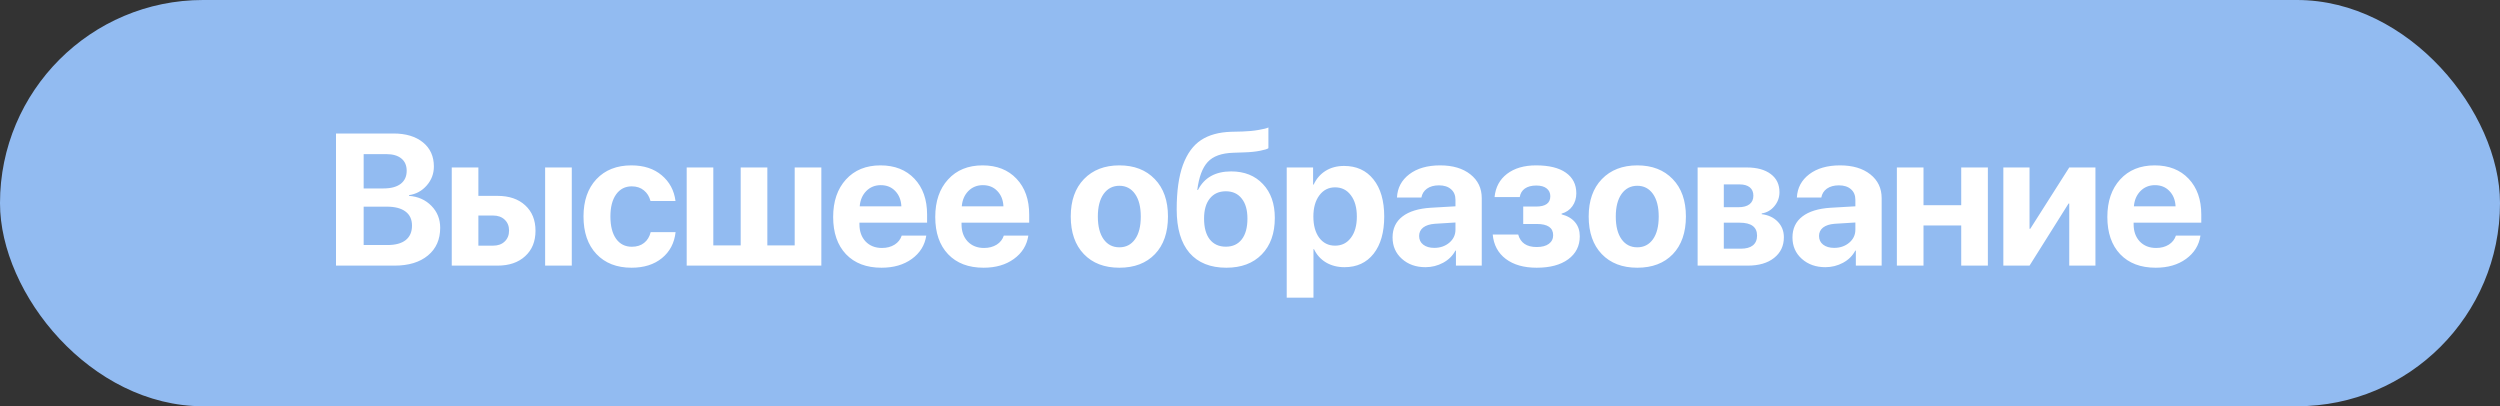
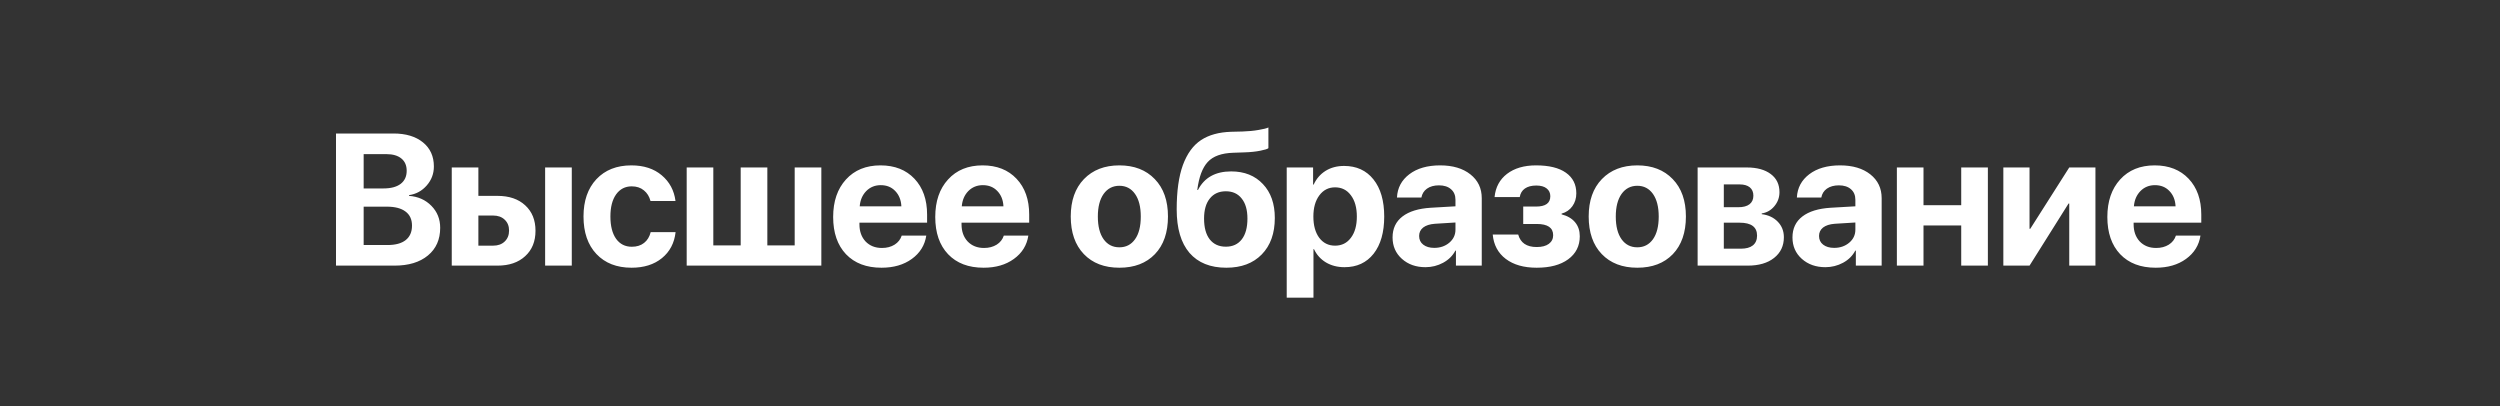
<svg xmlns="http://www.w3.org/2000/svg" width="80" height="13" viewBox="0 0 80 13" fill="none">
  <rect x="0" y="0" width="80" height="13" fill="#333333" stroke="none" />
-   <rect width="80" height="13" rx="6.5" fill="#92BBF1" />
  <path d="M12.624 8.5H10.752V4.272H12.592C12.989 4.272 13.303 4.367 13.536 4.557C13.768 4.746 13.884 5.003 13.884 5.327C13.884 5.558 13.808 5.76 13.656 5.934C13.505 6.107 13.317 6.211 13.09 6.244V6.268C13.379 6.289 13.618 6.396 13.805 6.587C13.993 6.778 14.086 7.013 14.086 7.29C14.086 7.663 13.956 7.958 13.694 8.175C13.432 8.392 13.076 8.5 12.624 8.5ZM11.637 4.932V6.03H12.273C12.509 6.03 12.692 5.981 12.821 5.884C12.95 5.784 13.014 5.645 13.014 5.465C13.014 5.295 12.957 5.164 12.844 5.072C12.731 4.979 12.571 4.932 12.364 4.932H11.637ZM11.637 7.841H12.399C12.655 7.841 12.849 7.788 12.982 7.683C13.117 7.575 13.184 7.421 13.184 7.22C13.184 7.022 13.115 6.872 12.976 6.769C12.839 6.665 12.64 6.613 12.378 6.613H11.637V7.841ZM17.444 8.5V5.359H18.297V8.5H17.444ZM15.78 6.897H15.308V7.861H15.78C15.934 7.861 16.057 7.817 16.149 7.729C16.243 7.64 16.29 7.522 16.29 7.378C16.29 7.233 16.243 7.117 16.149 7.029C16.057 6.941 15.934 6.897 15.78 6.897ZM14.456 8.5V5.359H15.308V6.268H15.921C16.292 6.268 16.587 6.368 16.805 6.569C17.026 6.771 17.136 7.042 17.136 7.384C17.136 7.726 17.026 7.997 16.805 8.198C16.587 8.399 16.292 8.5 15.921 8.5H14.456ZM21.616 6.432H20.816C20.779 6.289 20.709 6.176 20.605 6.092C20.502 6.006 20.372 5.963 20.215 5.963C20.005 5.963 19.838 6.049 19.715 6.221C19.593 6.393 19.533 6.628 19.533 6.927C19.533 7.231 19.593 7.47 19.715 7.642C19.838 7.812 20.006 7.896 20.218 7.896C20.377 7.896 20.508 7.855 20.611 7.773C20.715 7.691 20.785 7.576 20.822 7.428H21.619C21.58 7.777 21.434 8.055 21.182 8.26C20.93 8.465 20.606 8.567 20.21 8.567C19.737 8.567 19.362 8.421 19.085 8.128C18.809 7.835 18.672 7.435 18.672 6.927C18.672 6.427 18.809 6.029 19.085 5.734C19.362 5.439 19.735 5.292 20.204 5.292C20.6 5.292 20.924 5.397 21.174 5.608C21.425 5.819 21.573 6.094 21.616 6.432ZM21.974 8.5V5.359H22.826V7.853H23.702V5.359H24.555V7.853H25.43V5.359H26.283V8.5H21.974ZM28.184 5.925C27.999 5.925 27.844 5.988 27.719 6.115C27.596 6.242 27.526 6.404 27.511 6.602H28.844C28.834 6.4 28.768 6.237 28.647 6.112C28.528 5.987 28.374 5.925 28.184 5.925ZM28.855 7.539H29.641C29.594 7.848 29.439 8.097 29.178 8.286C28.918 8.474 28.595 8.567 28.208 8.567C27.726 8.567 27.347 8.423 27.071 8.134C26.798 7.845 26.661 7.448 26.661 6.944C26.661 6.442 26.798 6.042 27.071 5.743C27.345 5.442 27.713 5.292 28.176 5.292C28.631 5.292 28.993 5.435 29.263 5.72C29.532 6.005 29.667 6.387 29.667 6.865V7.126H27.502V7.179C27.502 7.403 27.567 7.586 27.698 7.727C27.831 7.865 28.006 7.935 28.223 7.935C28.379 7.935 28.514 7.899 28.627 7.829C28.74 7.757 28.816 7.66 28.855 7.539ZM31.451 5.925C31.266 5.925 31.11 5.988 30.985 6.115C30.862 6.242 30.793 6.404 30.777 6.602H32.11C32.101 6.4 32.035 6.237 31.914 6.112C31.795 5.987 31.641 5.925 31.451 5.925ZM32.122 7.539H32.907C32.86 7.848 32.706 8.097 32.444 8.286C32.185 8.474 31.861 8.567 31.475 8.567C30.992 8.567 30.613 8.423 30.338 8.134C30.064 7.845 29.928 7.448 29.928 6.944C29.928 6.442 30.064 6.042 30.338 5.743C30.611 5.442 30.98 5.292 31.442 5.292C31.898 5.292 32.26 5.435 32.529 5.72C32.799 6.005 32.934 6.387 32.934 6.865V7.126H30.769V7.179C30.769 7.403 30.834 7.586 30.965 7.727C31.098 7.865 31.273 7.935 31.489 7.935C31.646 7.935 31.78 7.899 31.894 7.829C32.007 7.757 32.083 7.66 32.122 7.539ZM36.956 8.134C36.677 8.423 36.298 8.567 35.82 8.567C35.341 8.567 34.962 8.422 34.683 8.131C34.404 7.84 34.264 7.438 34.264 6.927C34.264 6.421 34.405 6.022 34.686 5.731C34.969 5.438 35.347 5.292 35.82 5.292C36.294 5.292 36.672 5.438 36.953 5.731C37.235 6.022 37.375 6.421 37.375 6.927C37.375 7.44 37.236 7.843 36.956 8.134ZM35.82 7.914C36.031 7.914 36.198 7.828 36.321 7.656C36.444 7.484 36.505 7.242 36.505 6.93C36.505 6.621 36.444 6.38 36.321 6.206C36.198 6.032 36.031 5.945 35.82 5.945C35.609 5.945 35.441 6.032 35.316 6.206C35.193 6.38 35.131 6.621 35.131 6.93C35.131 7.242 35.193 7.484 35.316 7.656C35.439 7.828 35.607 7.914 35.82 7.914ZM39.242 8.567C38.732 8.567 38.339 8.409 38.064 8.093C37.791 7.774 37.654 7.311 37.654 6.701C37.654 6.119 37.72 5.646 37.853 5.28C37.988 4.915 38.181 4.649 38.433 4.483C38.685 4.317 39.006 4.229 39.397 4.217L39.763 4.208C39.947 4.202 40.118 4.186 40.276 4.158C40.436 4.131 40.541 4.104 40.589 4.079V4.741C40.562 4.767 40.475 4.794 40.329 4.823C40.182 4.853 40.011 4.87 39.816 4.876L39.47 4.888C39.091 4.899 38.817 4.998 38.647 5.184C38.477 5.367 38.366 5.665 38.313 6.077H38.336C38.539 5.683 38.893 5.485 39.397 5.485C39.821 5.485 40.16 5.62 40.413 5.89C40.667 6.157 40.794 6.519 40.794 6.974C40.794 7.468 40.655 7.857 40.375 8.143C40.098 8.426 39.72 8.567 39.242 8.567ZM39.227 7.894C39.446 7.894 39.616 7.815 39.737 7.659C39.858 7.503 39.918 7.281 39.918 6.994C39.918 6.719 39.857 6.505 39.734 6.353C39.613 6.198 39.444 6.121 39.227 6.121C39.008 6.121 38.837 6.198 38.714 6.353C38.591 6.505 38.53 6.719 38.53 6.994C38.53 7.281 38.59 7.503 38.711 7.659C38.834 7.815 39.006 7.894 39.227 7.894ZM43.009 5.31C43.408 5.31 43.721 5.453 43.95 5.74C44.18 6.027 44.295 6.424 44.295 6.93C44.295 7.434 44.182 7.83 43.956 8.119C43.729 8.406 43.419 8.55 43.024 8.55C42.799 8.55 42.601 8.499 42.429 8.397C42.259 8.294 42.132 8.152 42.048 7.973H42.031V9.525H41.175V5.359H42.019V5.907H42.037C42.123 5.72 42.25 5.573 42.417 5.468C42.587 5.362 42.785 5.31 43.009 5.31ZM42.722 7.861C42.935 7.861 43.104 7.777 43.229 7.609C43.356 7.441 43.419 7.215 43.419 6.93C43.419 6.645 43.356 6.418 43.229 6.25C43.104 6.08 42.935 5.995 42.722 5.995C42.513 5.995 42.345 6.081 42.218 6.253C42.091 6.423 42.028 6.648 42.028 6.93C42.028 7.213 42.09 7.439 42.215 7.609C42.342 7.777 42.511 7.861 42.722 7.861ZM45.895 7.932C46.085 7.932 46.245 7.877 46.376 7.768C46.508 7.656 46.575 7.517 46.575 7.349V7.12L45.913 7.161C45.753 7.173 45.629 7.213 45.541 7.281C45.455 7.35 45.412 7.439 45.412 7.551C45.412 7.668 45.456 7.761 45.544 7.829C45.632 7.897 45.749 7.932 45.895 7.932ZM45.614 8.55C45.311 8.55 45.06 8.461 44.861 8.283C44.662 8.105 44.562 7.877 44.562 7.598C44.562 7.312 44.668 7.089 44.879 6.927C45.09 6.765 45.391 6.672 45.784 6.648L46.575 6.602V6.394C46.575 6.249 46.527 6.136 46.431 6.054C46.338 5.972 46.21 5.931 46.047 5.931C45.891 5.931 45.763 5.966 45.664 6.036C45.566 6.106 45.507 6.201 45.485 6.32H44.703C44.718 6.012 44.85 5.764 45.098 5.576C45.346 5.387 45.675 5.292 46.086 5.292C46.488 5.292 46.81 5.388 47.052 5.579C47.295 5.771 47.416 6.024 47.416 6.341V8.5H46.59V8.02H46.572C46.486 8.184 46.355 8.313 46.179 8.409C46.004 8.503 45.815 8.55 45.614 8.55ZM49.174 8.567C48.765 8.567 48.436 8.474 48.186 8.286C47.936 8.097 47.797 7.836 47.767 7.504H48.582C48.656 7.771 48.853 7.905 49.174 7.905C49.342 7.905 49.471 7.871 49.563 7.803C49.655 7.734 49.701 7.643 49.701 7.527C49.701 7.287 49.526 7.167 49.177 7.167H48.743V6.61H49.153C49.458 6.61 49.61 6.5 49.61 6.279C49.61 6.174 49.571 6.091 49.493 6.03C49.417 5.968 49.306 5.937 49.159 5.937C49.009 5.937 48.888 5.969 48.796 6.033C48.706 6.096 48.651 6.187 48.632 6.306H47.826C47.857 5.991 47.99 5.744 48.224 5.564C48.461 5.383 48.77 5.292 49.153 5.292C49.569 5.292 49.888 5.37 50.108 5.526C50.331 5.683 50.442 5.902 50.442 6.186C50.442 6.344 50.4 6.481 50.316 6.599C50.232 6.716 50.117 6.795 49.971 6.836V6.859C50.16 6.908 50.304 6.993 50.404 7.114C50.504 7.235 50.553 7.384 50.553 7.56C50.553 7.87 50.429 8.116 50.181 8.298C49.935 8.478 49.599 8.567 49.174 8.567ZM53.53 8.134C53.251 8.423 52.872 8.567 52.394 8.567C51.915 8.567 51.536 8.422 51.257 8.131C50.977 7.84 50.838 7.438 50.838 6.927C50.838 6.421 50.978 6.022 51.26 5.731C51.543 5.438 51.921 5.292 52.394 5.292C52.868 5.292 53.246 5.438 53.527 5.731C53.809 6.022 53.949 6.421 53.949 6.927C53.949 7.44 53.809 7.843 53.53 8.134ZM52.394 7.914C52.604 7.914 52.771 7.828 52.895 7.656C53.017 7.484 53.079 7.242 53.079 6.93C53.079 6.621 53.017 6.38 52.895 6.206C52.771 6.032 52.604 5.945 52.394 5.945C52.182 5.945 52.015 6.032 51.89 6.206C51.767 6.38 51.705 6.621 51.705 6.93C51.705 7.242 51.767 7.484 51.89 7.656C52.013 7.828 52.181 7.914 52.394 7.914ZM55.669 5.901H55.162V6.631H55.625C55.781 6.631 55.9 6.6 55.983 6.537C56.066 6.473 56.108 6.381 56.108 6.262C56.108 6.146 56.07 6.058 55.994 5.995C55.918 5.933 55.81 5.901 55.669 5.901ZM55.669 7.126H55.162V7.958H55.707C55.875 7.958 56.003 7.923 56.091 7.853C56.181 7.78 56.226 7.676 56.226 7.539C56.226 7.264 56.04 7.126 55.669 7.126ZM54.324 8.5V5.359H55.898C56.224 5.359 56.48 5.43 56.665 5.57C56.851 5.709 56.943 5.902 56.943 6.15C56.943 6.318 56.889 6.468 56.779 6.599C56.672 6.728 56.537 6.805 56.375 6.83V6.854C56.586 6.879 56.757 6.959 56.888 7.094C57.019 7.229 57.084 7.395 57.084 7.592C57.084 7.867 56.98 8.088 56.77 8.254C56.563 8.418 56.282 8.5 55.927 8.5H54.324ZM58.693 7.932C58.882 7.932 59.042 7.877 59.173 7.768C59.306 7.656 59.372 7.517 59.372 7.349V7.12L58.71 7.161C58.55 7.173 58.426 7.213 58.338 7.281C58.252 7.35 58.209 7.439 58.209 7.551C58.209 7.668 58.253 7.761 58.341 7.829C58.429 7.897 58.546 7.932 58.693 7.932ZM58.411 8.55C58.109 8.55 57.858 8.461 57.658 8.283C57.459 8.105 57.359 7.877 57.359 7.598C57.359 7.312 57.465 7.089 57.676 6.927C57.887 6.765 58.189 6.672 58.581 6.648L59.372 6.602V6.394C59.372 6.249 59.324 6.136 59.229 6.054C59.135 5.972 59.007 5.931 58.845 5.931C58.689 5.931 58.561 5.966 58.461 6.036C58.363 6.106 58.304 6.201 58.282 6.32H57.5C57.516 6.012 57.648 5.764 57.896 5.576C58.144 5.387 58.473 5.292 58.883 5.292C59.285 5.292 59.608 5.388 59.85 5.579C60.092 5.771 60.213 6.024 60.213 6.341V8.5H59.387V8.02H59.369C59.283 8.184 59.153 8.313 58.977 8.409C58.801 8.503 58.612 8.55 58.411 8.55ZM62.759 8.5V7.214H61.552V8.5H60.7V5.359H61.552V6.566H62.759V5.359H63.612V8.5H62.759ZM64.945 8.5H64.107V5.359H64.945V7.322H64.968L66.216 5.359H67.054V8.5H66.216V6.514H66.193L64.945 8.5ZM68.959 5.925C68.773 5.925 68.618 5.988 68.493 6.115C68.37 6.242 68.3 6.404 68.285 6.602H69.618C69.608 6.4 69.543 6.237 69.421 6.112C69.302 5.987 69.148 5.925 68.959 5.925ZM69.629 7.539H70.415C70.368 7.848 70.213 8.097 69.952 8.286C69.692 8.474 69.369 8.567 68.982 8.567C68.499 8.567 68.121 8.423 67.845 8.134C67.572 7.845 67.435 7.448 67.435 6.944C67.435 6.442 67.572 6.042 67.845 5.743C68.119 5.442 68.487 5.292 68.95 5.292C69.405 5.292 69.767 5.435 70.037 5.72C70.306 6.005 70.441 6.387 70.441 6.865V7.126H68.276V7.179C68.276 7.403 68.341 7.586 68.472 7.727C68.605 7.865 68.78 7.935 68.997 7.935C69.153 7.935 69.288 7.899 69.401 7.829C69.514 7.757 69.59 7.66 69.629 7.539Z" fill="white" />
</svg>